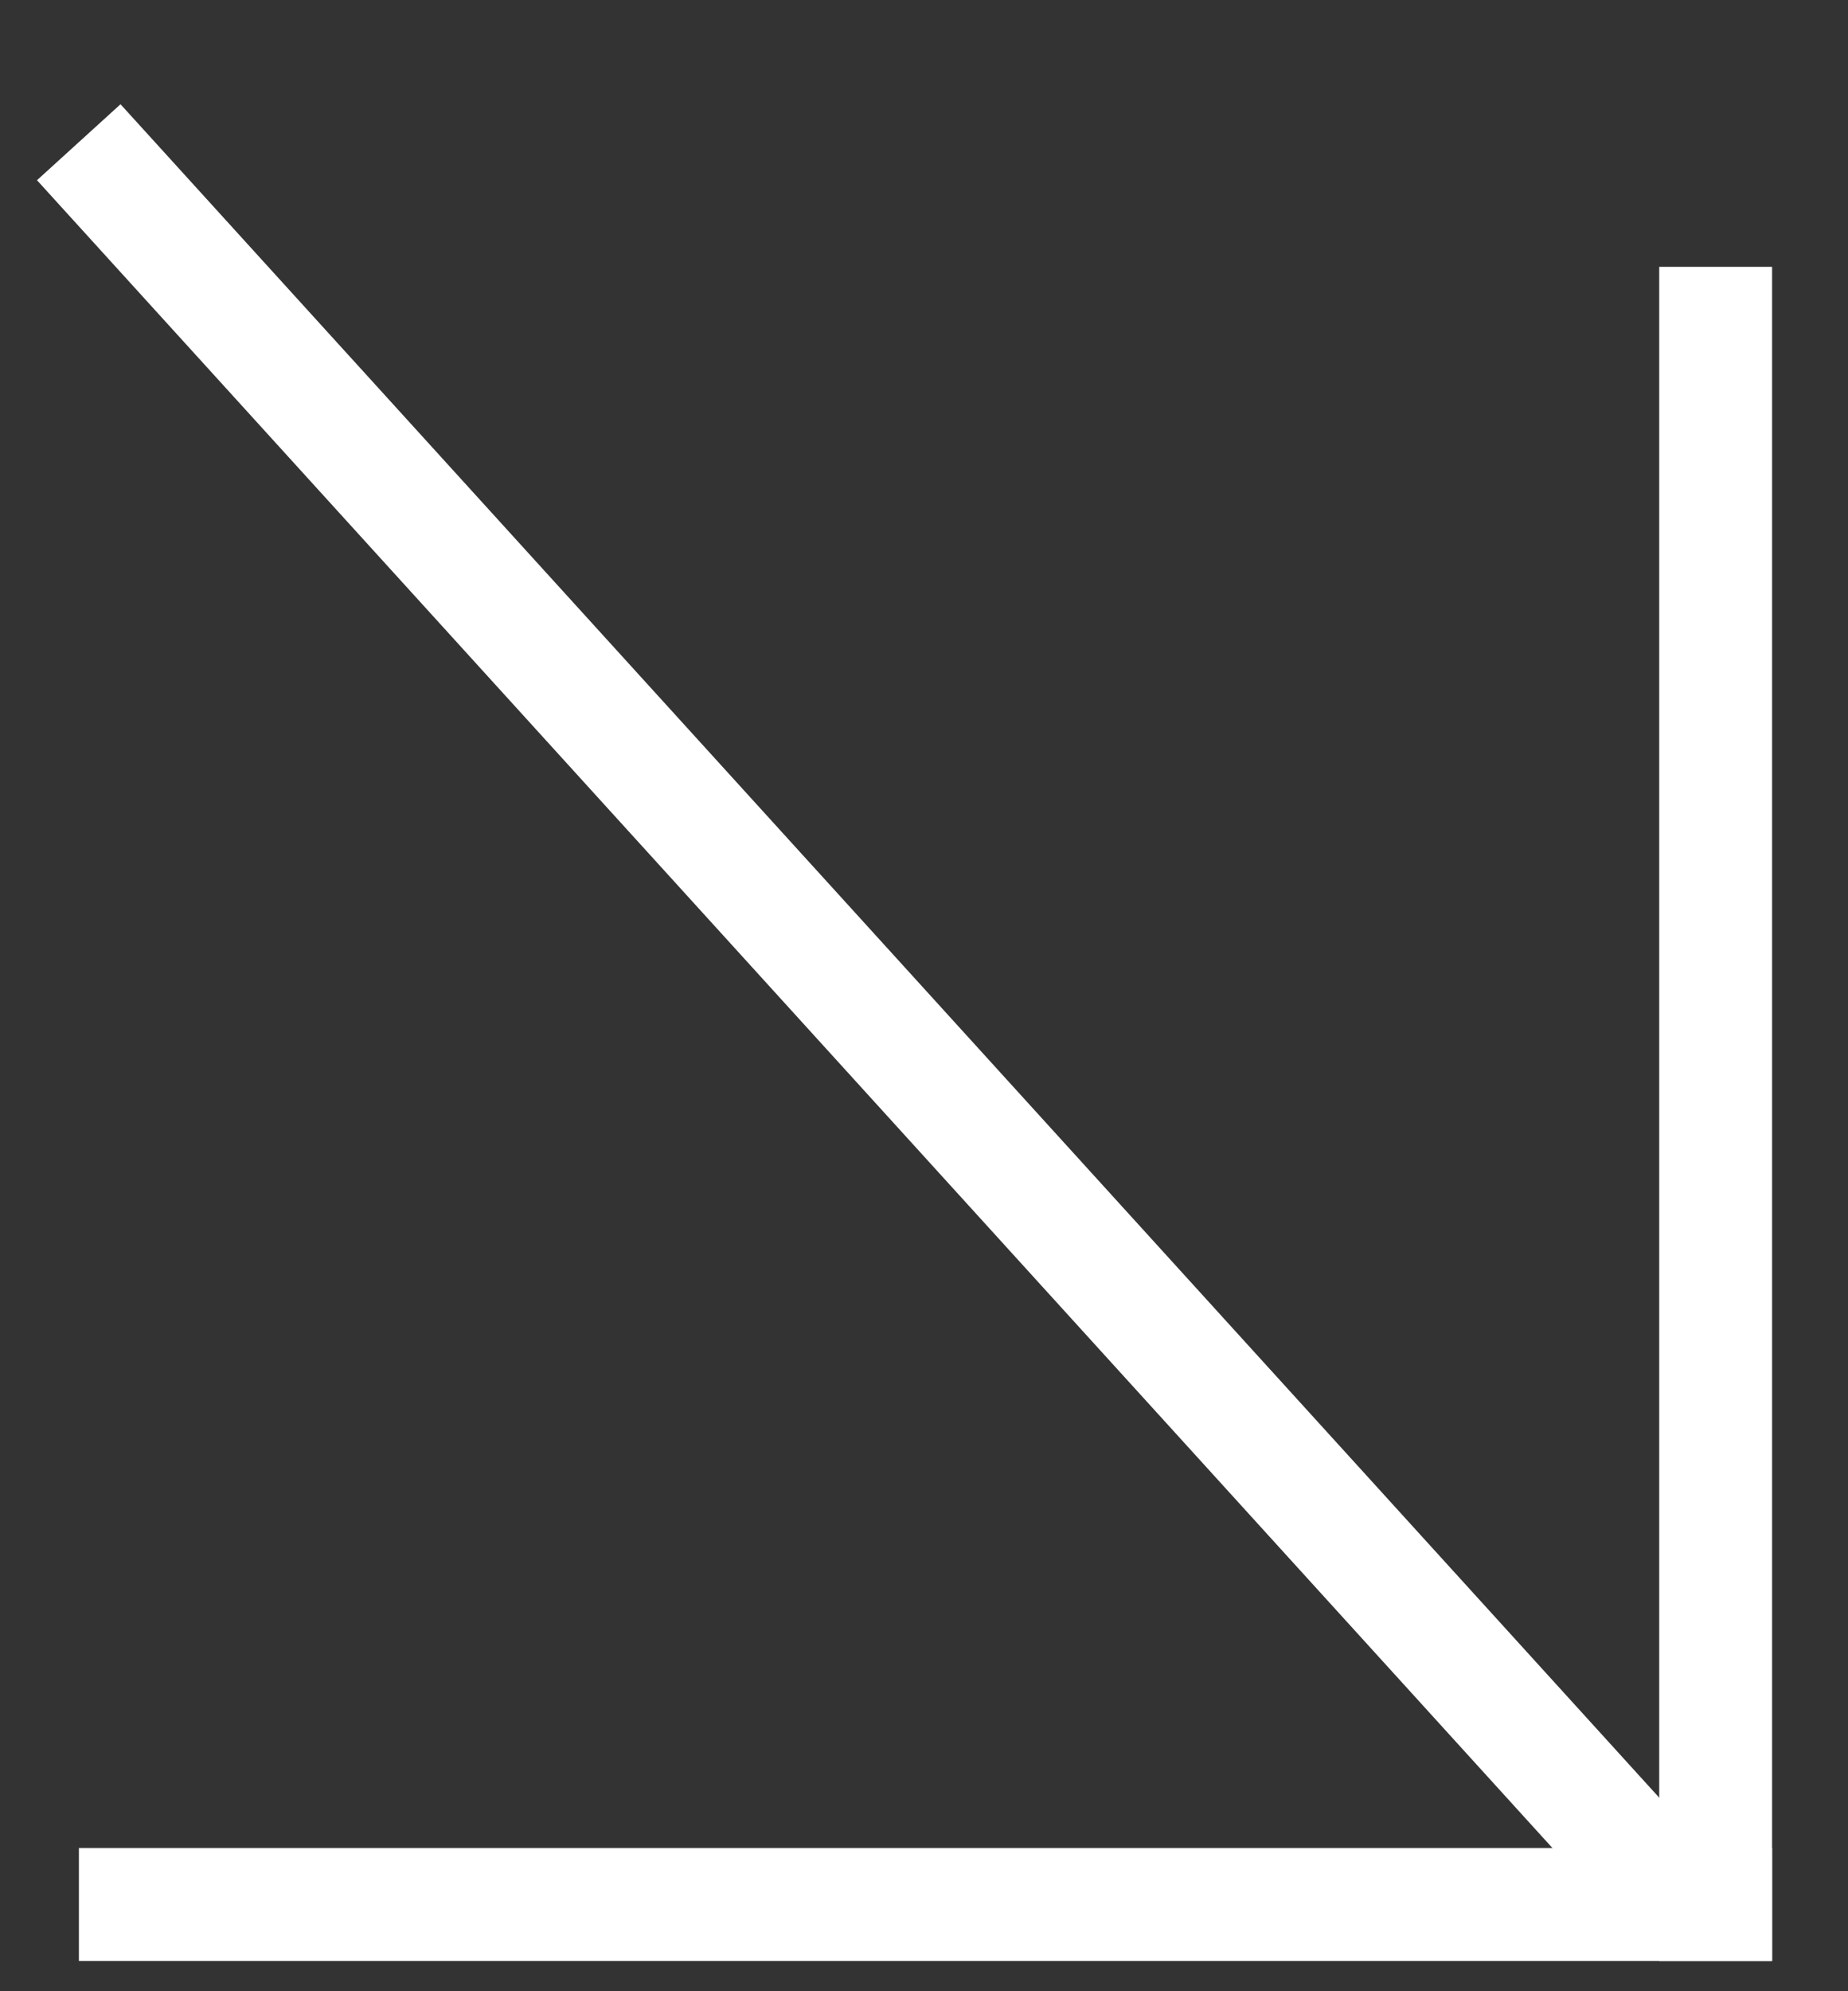
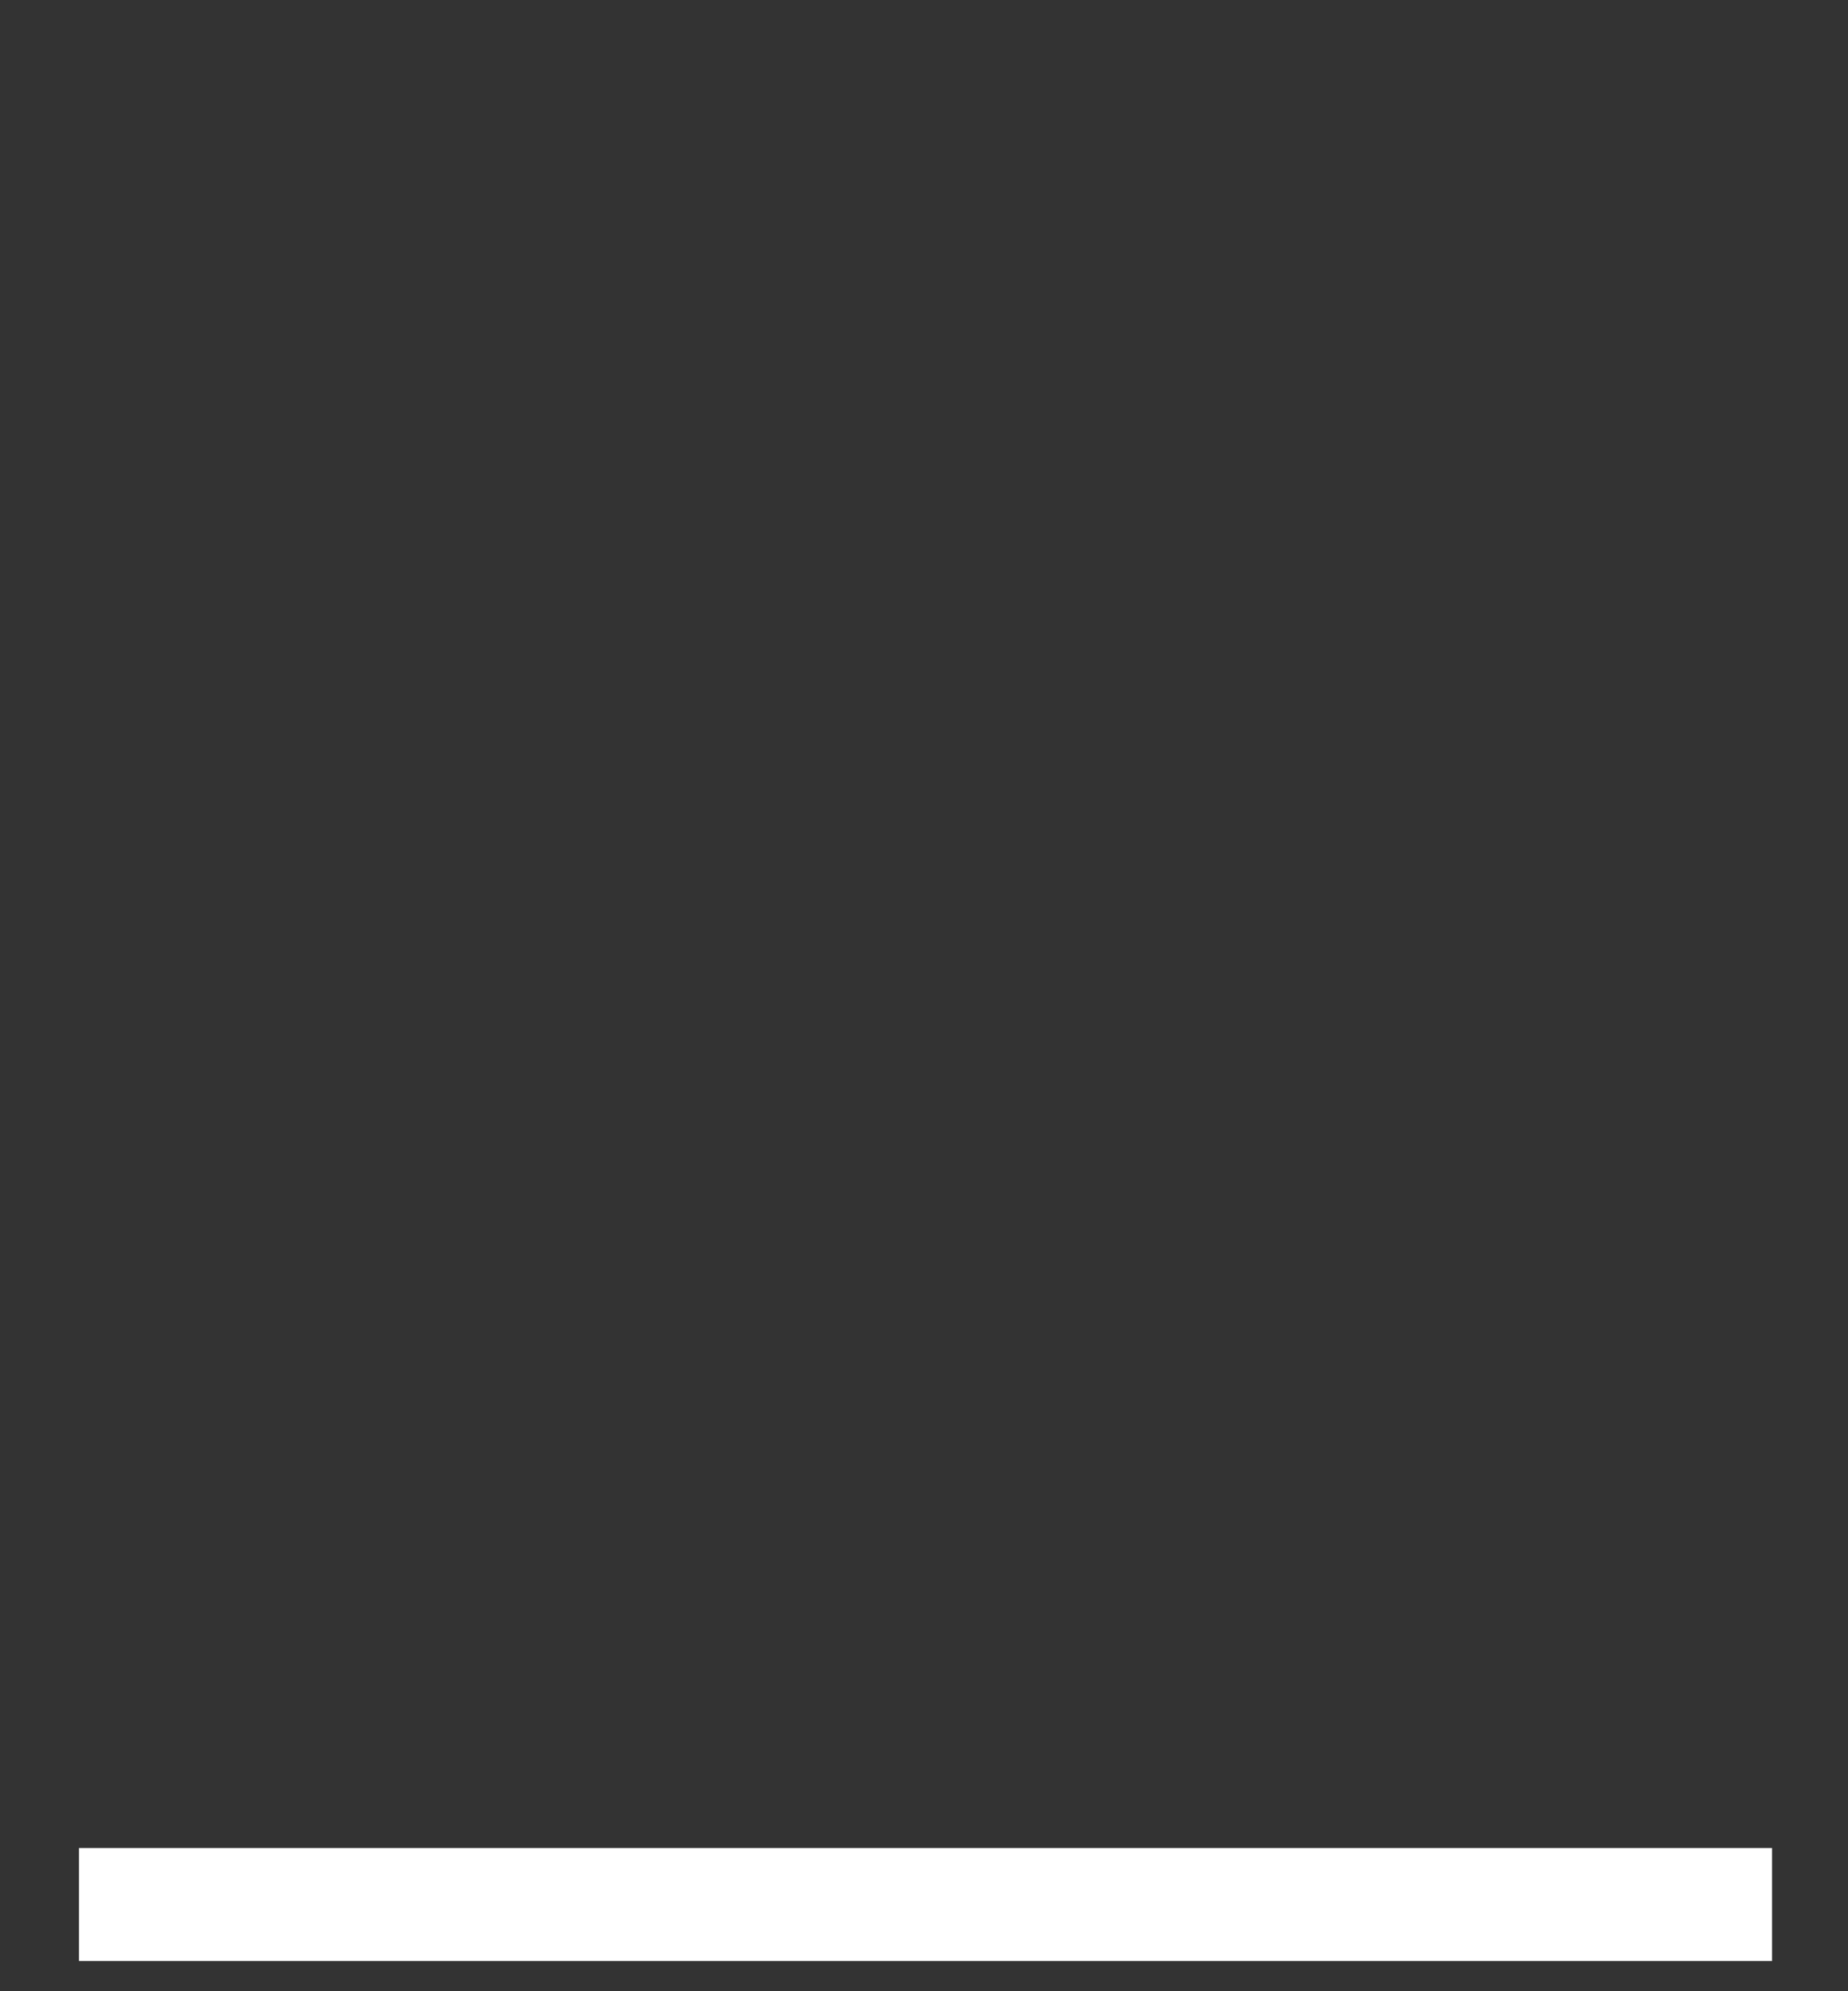
<svg xmlns="http://www.w3.org/2000/svg" width="13" height="14" viewBox="0 0 13 14" fill="none">
  <rect x="0" y="0" width="13" height="14" fill="#333333" stroke="none" />
-   <line x1="12.069" y1="1.876" x2="12.069" y2="13.787" stroke="white" stroke-width="0.794" />
  <line x1="0.555" y1="13.39" x2="12.466" y2="13.39" stroke="white" stroke-width="0.794" />
-   <path d="M0.554 1L11.64 13.194" stroke="white" stroke-width="0.794" />
</svg>